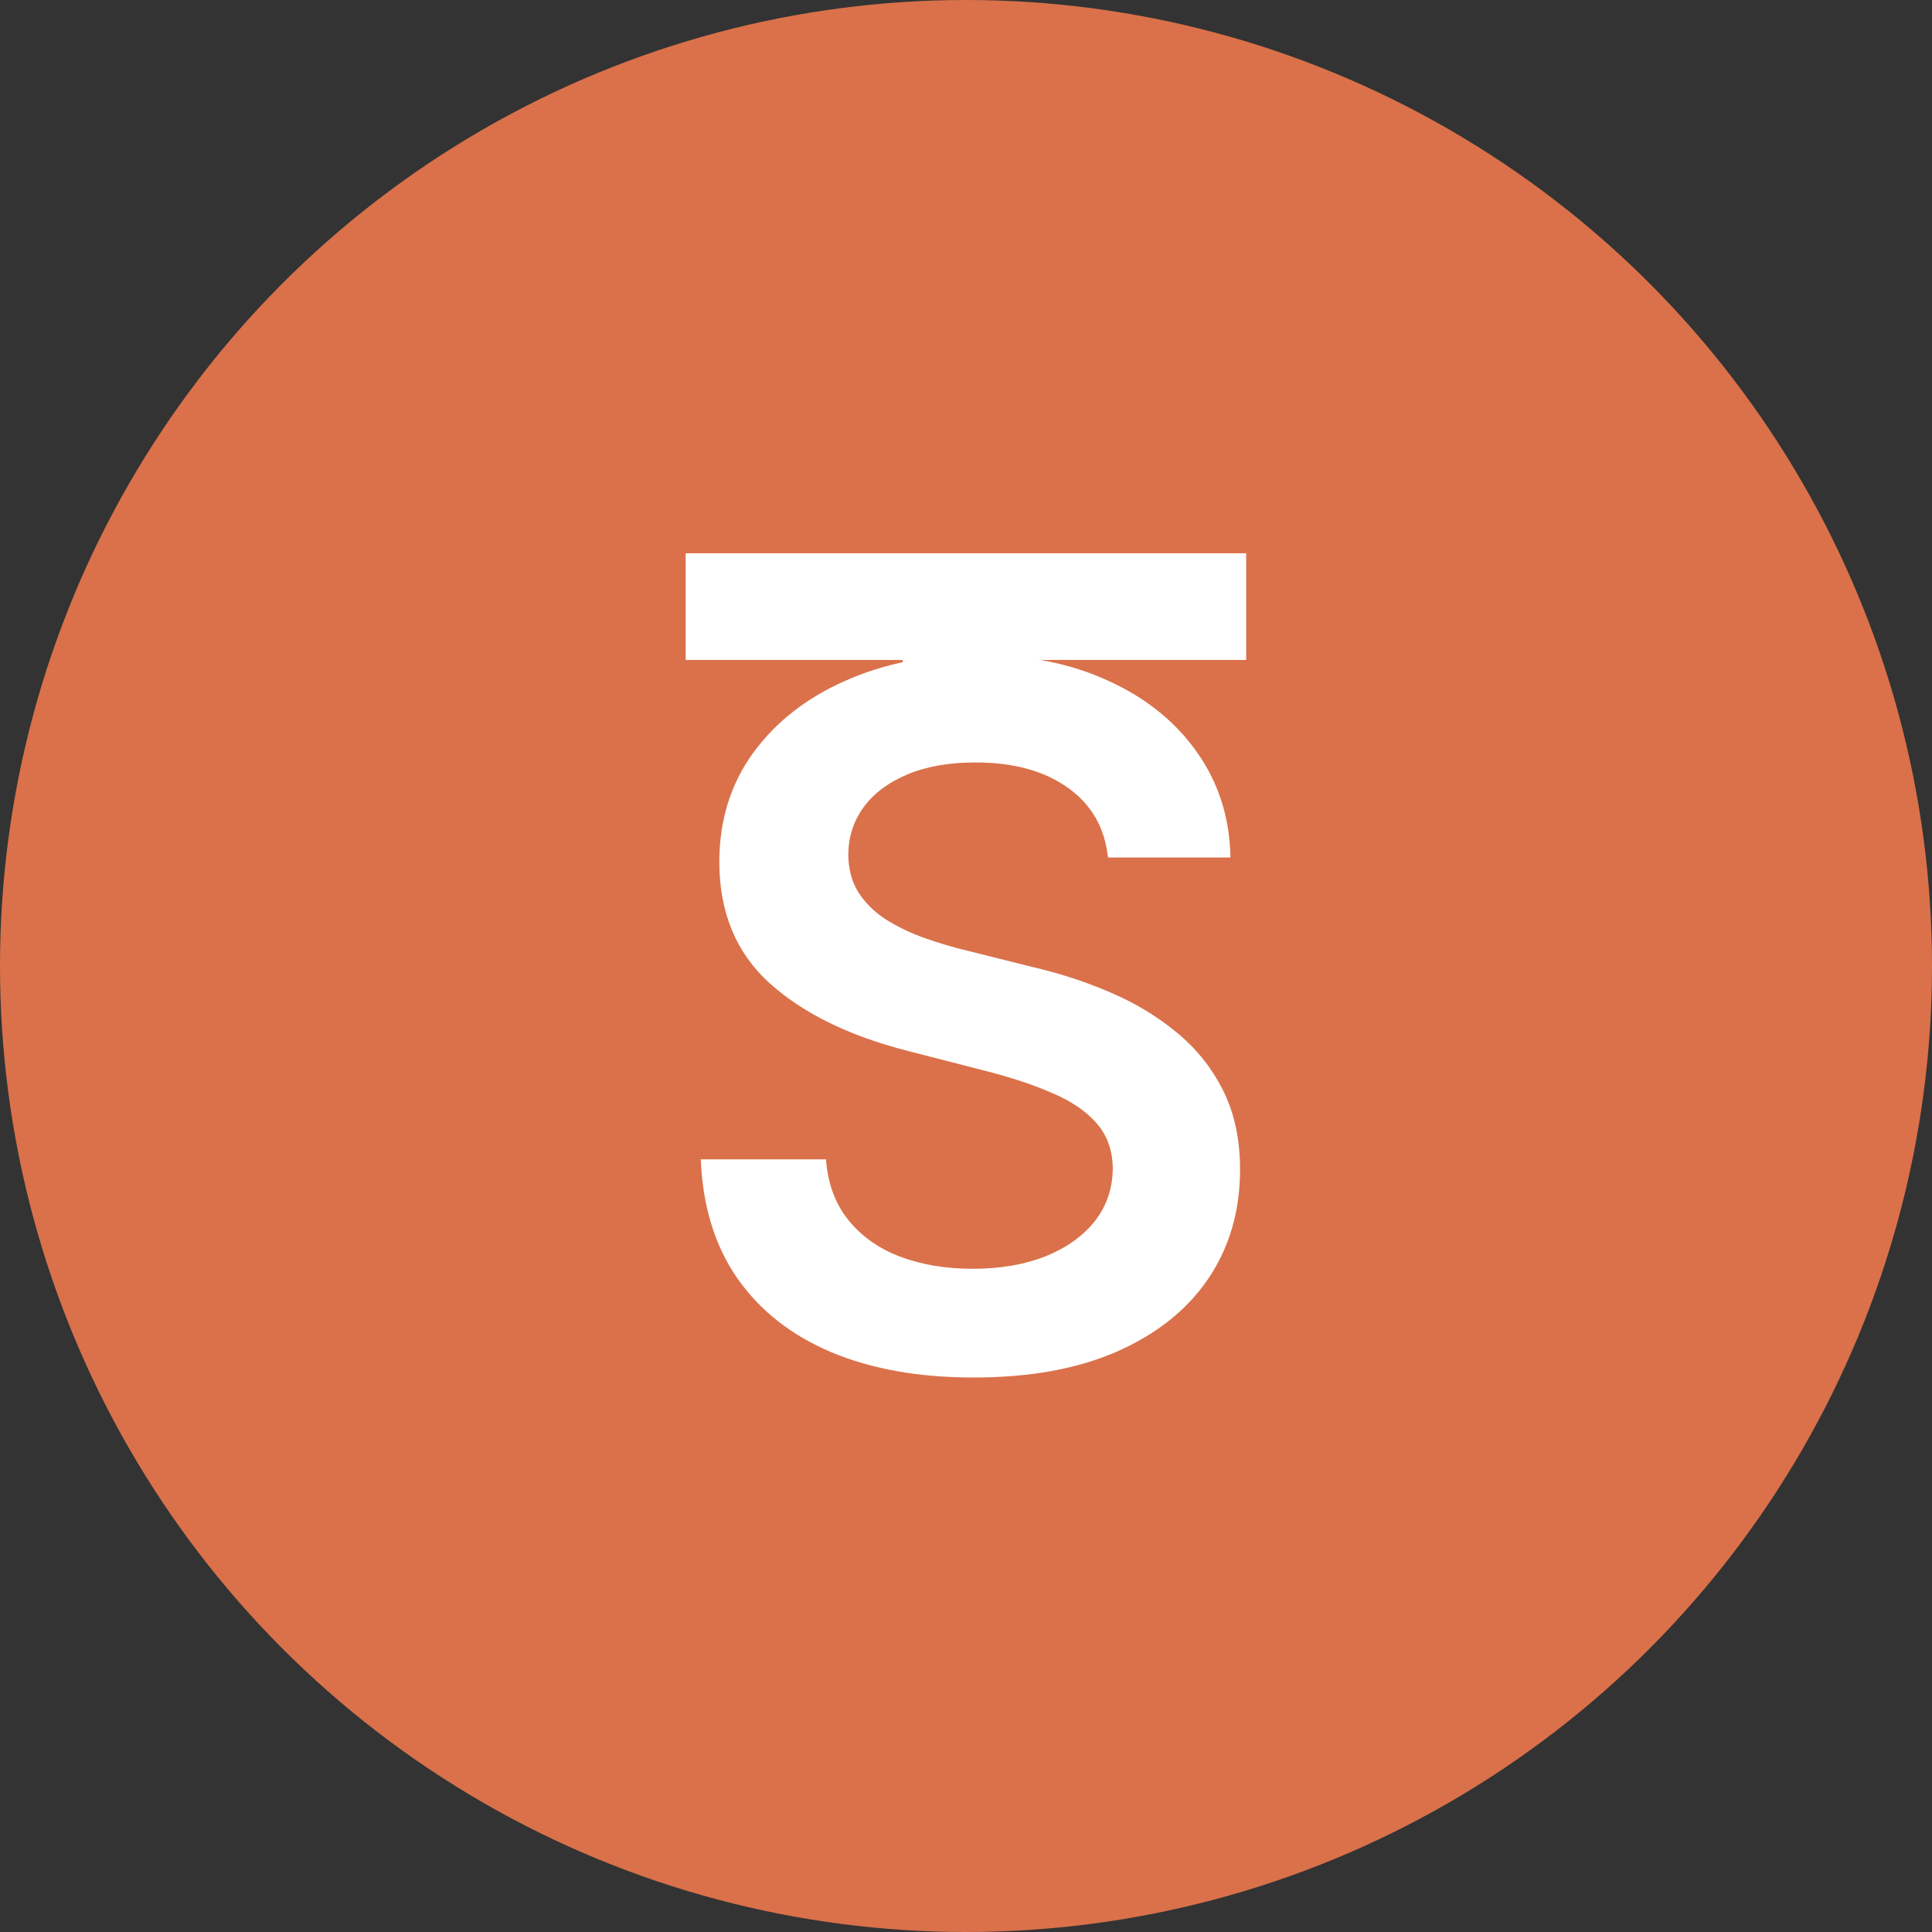
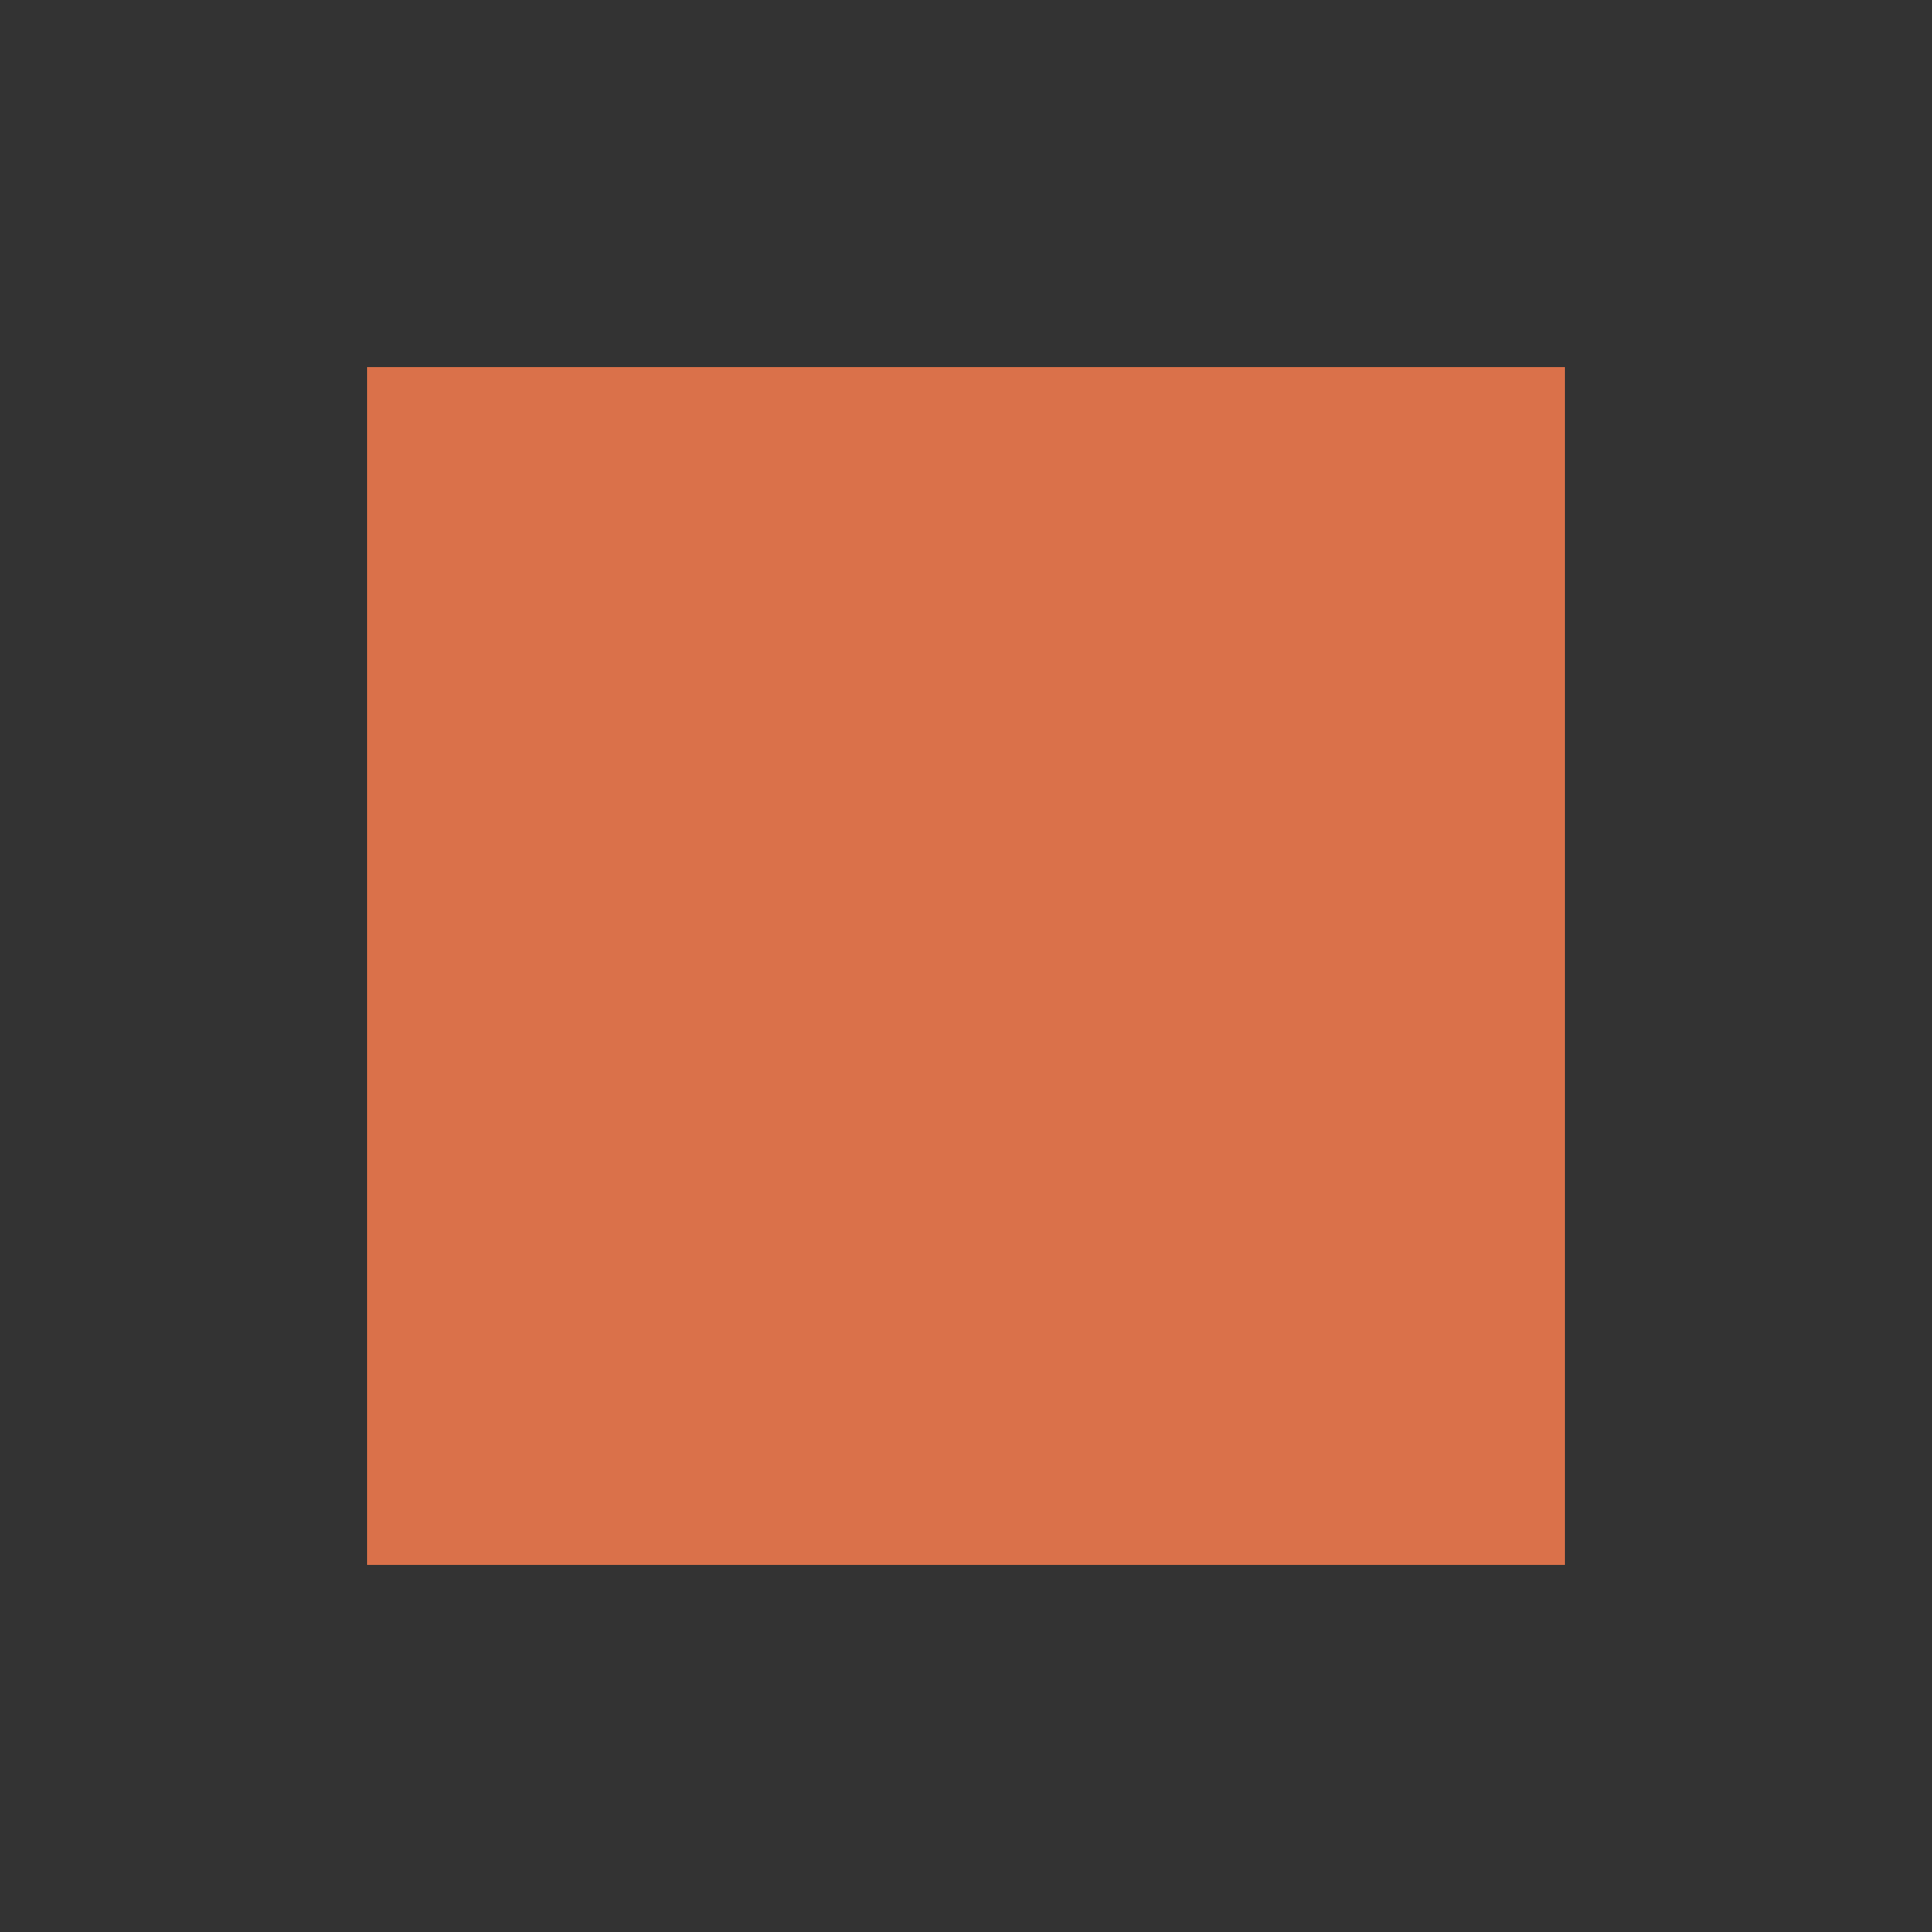
<svg xmlns="http://www.w3.org/2000/svg" width="100" height="100" viewBox="0 0 100 100" fill="none">
  <rect x="0" y="0" width="100" height="100" fill="#333333" stroke="none" />
-   <circle cx="50" cy="50" r="50" fill="#DA714A" />
-   <path d="M37.668 38.12C37.735 38.12 37.768 38.2 37.768 38.36C37.768 38.52 37.735 38.693 37.668 38.88C37.615 39.053 37.562 39.127 37.508 39.1C37.202 38.94 36.828 38.86 36.388 38.86C36.215 38.86 36.082 38.867 35.988 38.88C36.268 39.267 36.408 39.747 36.408 40.32C36.408 40.6 36.382 40.853 36.328 41.08C36.208 41.667 35.975 42.187 35.628 42.64C35.282 43.08 34.875 43.427 34.408 43.68C33.955 43.92 33.488 44.04 33.008 44.04C32.875 44.04 32.715 44.027 32.528 44C32.355 44.2 32.255 44.413 32.228 44.64C32.188 44.987 32.315 45.287 32.608 45.54C32.915 45.78 33.388 46.06 34.028 46.38C34.535 46.647 34.935 46.873 35.228 47.06C35.535 47.247 35.795 47.48 36.008 47.76C36.235 48.04 36.348 48.36 36.348 48.72C36.348 49.227 36.155 49.7 35.768 50.14C35.382 50.593 34.862 50.953 34.208 51.22C33.568 51.487 32.875 51.62 32.128 51.62C31.208 51.62 30.475 51.42 29.928 51.02C29.382 50.633 29.108 50.16 29.108 49.6C29.108 49.013 29.355 48.493 29.848 48.04C30.342 47.587 31.055 47.093 31.988 46.56C31.508 46.213 31.268 45.84 31.268 45.44C31.268 45.173 31.348 44.927 31.508 44.7C31.668 44.46 31.908 44.2 32.228 43.92C31.828 43.773 31.515 43.513 31.288 43.14C31.075 42.767 30.968 42.34 30.968 41.86C30.968 41.633 31.002 41.373 31.068 41.08C31.228 40.24 31.628 39.547 32.268 39C32.908 38.44 33.622 38.16 34.408 38.16C34.955 38.16 35.402 38.313 35.748 38.62C36.455 38.287 37.095 38.12 37.668 38.12ZM35.248 41.62C35.288 41.38 35.308 41.133 35.308 40.88C35.308 40.24 35.188 39.687 34.948 39.22C34.708 38.753 34.362 38.52 33.908 38.52C33.508 38.52 33.135 38.72 32.788 39.12C32.455 39.507 32.242 39.993 32.148 40.58C32.108 40.833 32.088 41.087 32.088 41.34C32.088 41.98 32.215 42.527 32.468 42.98C32.722 43.433 33.068 43.66 33.508 43.66C33.908 43.66 34.268 43.48 34.588 43.12C34.922 42.747 35.142 42.247 35.248 41.62ZM35.348 49.44C35.348 48.973 35.162 48.58 34.788 48.26C34.415 47.953 33.868 47.607 33.148 47.22C32.775 47.047 32.455 46.873 32.188 46.7C31.548 47.1 31.062 47.46 30.728 47.78C30.408 48.113 30.248 48.54 30.248 49.06C30.248 49.633 30.508 50.107 31.028 50.48C31.548 50.867 32.235 51.06 33.088 51.06C33.808 51.06 34.362 50.907 34.748 50.6C35.148 50.293 35.348 49.907 35.348 49.44ZM43.912 38.92C43.912 39.333 43.692 39.733 43.252 40.12C42.825 40.493 42.245 40.82 41.512 41.1C40.792 41.38 40.012 41.587 39.172 41.72C39.105 42.147 39.072 42.513 39.072 42.82C39.072 43.647 39.259 44.313 39.632 44.82C40.005 45.313 40.532 45.56 41.212 45.56C41.959 45.56 42.625 45.34 43.212 44.9H43.252C43.292 44.9 43.325 44.92 43.352 44.96C43.392 45 43.392 45.04 43.352 45.08C42.419 45.853 41.445 46.24 40.432 46.24C39.592 46.24 38.952 45.973 38.512 45.44C38.085 44.893 37.872 44.193 37.872 43.34C37.872 43.047 37.905 42.7 37.972 42.3C38.092 41.62 38.372 40.953 38.812 40.3C39.252 39.633 39.799 39.087 40.452 38.66C41.119 38.233 41.812 38.02 42.532 38.02C42.972 38.02 43.312 38.1 43.552 38.26C43.792 38.42 43.912 38.64 43.912 38.92ZM41.652 38.56C41.039 38.56 40.519 38.833 40.092 39.38C39.679 39.913 39.392 40.6 39.232 41.44C40.165 41.28 40.919 41.04 41.492 40.72C42.079 40.4 42.432 40 42.552 39.52C42.579 39.387 42.592 39.293 42.592 39.24C42.592 39.013 42.499 38.847 42.312 38.74C42.125 38.62 41.905 38.56 41.652 38.56ZM49.987 38.34C50.081 38.34 50.127 38.387 50.127 38.48C50.127 38.587 50.054 38.727 49.907 38.9C49.761 39.073 49.621 39.16 49.487 39.16C49.421 39.16 49.154 39.133 48.688 39.08C48.234 39.013 47.788 38.973 47.347 38.96L46.468 43.92C46.428 44.133 46.407 44.327 46.407 44.5C46.407 44.833 46.487 45.08 46.648 45.24C46.807 45.4 47.054 45.48 47.388 45.48C47.734 45.48 48.061 45.407 48.367 45.26C48.674 45.1 48.987 44.88 49.307 44.6H49.328C49.367 44.6 49.407 44.62 49.447 44.66C49.501 44.7 49.508 44.733 49.468 44.76C48.867 45.28 48.341 45.66 47.888 45.9C47.447 46.127 47.021 46.24 46.608 46.24C46.221 46.24 45.901 46.14 45.648 45.94C45.394 45.74 45.267 45.42 45.267 44.98C45.267 44.9 45.281 44.753 45.307 44.54L46.167 39.88C46.221 39.627 46.248 39.413 46.248 39.24C46.248 39.053 46.194 38.933 46.087 38.88C45.981 38.813 45.781 38.78 45.487 38.78C45.447 38.78 45.428 38.747 45.428 38.68C45.428 38.653 45.434 38.627 45.447 38.6C45.474 38.56 45.494 38.54 45.508 38.54C45.961 38.54 46.354 38.393 46.688 38.1C47.021 37.807 47.248 37.44 47.367 37C47.394 36.96 47.454 36.94 47.547 36.94C47.681 36.94 47.734 36.96 47.708 37L47.447 38.48C48.101 38.453 48.721 38.42 49.307 38.38L49.987 38.34ZM56.953 46.18C56.713 46.18 56.533 46.113 56.413 45.98C56.293 45.833 56.233 45.6 56.233 45.28C56.233 45.08 56.28 44.727 56.373 44.22L57.193 40.06C57.233 39.86 57.253 39.68 57.253 39.52C57.253 39.093 57.12 38.88 56.853 38.88C56.693 38.88 56.487 38.96 56.233 39.12C55.993 39.28 55.74 39.507 55.473 39.8C55.46 39.813 55.44 39.82 55.413 39.82C55.373 39.82 55.333 39.8 55.293 39.76C55.267 39.707 55.273 39.667 55.313 39.64C55.78 39.107 56.2 38.72 56.573 38.48C56.947 38.227 57.3 38.1 57.633 38.1C57.873 38.1 58.047 38.173 58.153 38.32C58.273 38.453 58.333 38.68 58.333 39C58.333 39.253 58.293 39.593 58.213 40.02L57.393 44.22C57.353 44.433 57.333 44.613 57.333 44.76C57.333 45.173 57.46 45.38 57.713 45.38C58.033 45.38 58.487 45.087 59.073 44.5C59.1 44.473 59.127 44.46 59.153 44.46C59.193 44.46 59.227 44.487 59.253 44.54C59.28 44.58 59.273 44.62 59.233 44.66C58.78 45.18 58.373 45.567 58.013 45.82C57.653 46.06 57.3 46.18 56.953 46.18ZM58.213 35.74C57.947 35.74 57.733 35.667 57.573 35.52C57.427 35.36 57.353 35.147 57.353 34.88C57.353 34.627 57.427 34.427 57.573 34.28C57.733 34.133 57.947 34.06 58.213 34.06C58.48 34.06 58.687 34.133 58.833 34.28C58.98 34.427 59.053 34.627 59.053 34.88C59.053 35.147 58.98 35.36 58.833 35.52C58.687 35.667 58.48 35.74 58.213 35.74ZM68.535 44.46C68.561 44.433 68.582 44.42 68.595 44.42C68.635 44.42 68.668 44.447 68.695 44.5C68.735 44.54 68.735 44.58 68.695 44.62C68.242 45.153 67.835 45.547 67.475 45.8C67.128 46.053 66.788 46.18 66.455 46.18C66.215 46.18 66.035 46.113 65.915 45.98C65.808 45.833 65.755 45.6 65.755 45.28C65.755 45.013 65.795 44.66 65.875 44.22L66.455 41.04C66.535 40.613 66.575 40.253 66.575 39.96C66.575 39.187 66.288 38.8 65.715 38.8C65.275 38.8 64.815 39.08 64.335 39.64C63.868 40.2 63.428 41.02 63.015 42.1C62.602 43.167 62.268 44.42 62.015 45.86C61.988 45.953 61.915 46.027 61.795 46.08C61.688 46.133 61.541 46.16 61.355 46.16C61.168 46.16 61.041 46.147 60.975 46.12C60.922 46.107 60.895 46.08 60.895 46.04L60.975 45.58C61.055 45.26 61.128 44.907 61.195 44.52L62.015 40.06C62.055 39.86 62.075 39.68 62.075 39.52C62.075 39.093 61.941 38.88 61.675 38.88C61.515 38.88 61.308 38.96 61.055 39.12C60.815 39.28 60.562 39.507 60.295 39.8C60.282 39.813 60.261 39.82 60.235 39.82C60.195 39.82 60.155 39.8 60.115 39.76C60.088 39.707 60.095 39.667 60.135 39.64C60.588 39.12 61.002 38.733 61.375 38.48C61.761 38.227 62.128 38.1 62.475 38.1C62.702 38.1 62.868 38.173 62.975 38.32C63.081 38.453 63.135 38.673 63.135 38.98C63.135 39.327 63.102 39.673 63.035 40.02L62.615 42.44C63.095 41.053 63.661 39.973 64.315 39.2C64.968 38.413 65.655 38.02 66.375 38.02C66.815 38.02 67.141 38.14 67.355 38.38C67.568 38.62 67.675 39 67.675 39.52C67.675 39.84 67.635 40.22 67.555 40.66L66.895 44.22C66.855 44.42 66.835 44.6 66.835 44.76C66.835 45.173 66.968 45.38 67.235 45.38C67.515 45.38 67.948 45.073 68.535 44.46ZM35.818 58.34C35.911 58.34 35.958 58.387 35.958 58.48C35.958 58.587 35.884 58.727 35.738 58.9C35.591 59.073 35.451 59.16 35.318 59.16C35.251 59.16 34.984 59.133 34.518 59.08C34.064 59.013 33.618 58.973 33.178 58.96L32.298 63.92C32.258 64.133 32.238 64.327 32.238 64.5C32.238 64.833 32.318 65.08 32.478 65.24C32.638 65.4 32.884 65.48 33.218 65.48C33.564 65.48 33.891 65.407 34.198 65.26C34.504 65.1 34.818 64.88 35.138 64.6H35.158C35.198 64.6 35.238 64.62 35.278 64.66C35.331 64.7 35.338 64.733 35.298 64.76C34.698 65.28 34.171 65.66 33.718 65.9C33.278 66.127 32.851 66.24 32.438 66.24C32.051 66.24 31.731 66.14 31.478 65.94C31.224 65.74 31.098 65.42 31.098 64.98C31.098 64.9 31.111 64.753 31.138 64.54L31.998 59.88C32.051 59.627 32.078 59.413 32.078 59.24C32.078 59.053 32.024 58.933 31.918 58.88C31.811 58.813 31.611 58.78 31.318 58.78C31.278 58.78 31.258 58.747 31.258 58.68C31.258 58.653 31.264 58.627 31.278 58.6C31.304 58.56 31.324 58.54 31.338 58.54C31.791 58.54 32.184 58.393 32.518 58.1C32.851 57.807 33.078 57.44 33.198 57C33.224 56.96 33.284 56.94 33.378 56.94C33.511 56.94 33.564 56.96 33.538 57L33.278 58.48C33.931 58.453 34.551 58.42 35.138 58.38L35.818 58.34ZM38.996 66.28C38.209 66.28 37.589 66 37.136 65.44C36.696 64.88 36.476 64.147 36.476 63.24C36.476 62.827 36.509 62.46 36.576 62.14C36.723 61.367 37.003 60.667 37.416 60.04C37.829 59.413 38.329 58.92 38.916 58.56C39.503 58.2 40.123 58.02 40.776 58.02C41.603 58.02 42.243 58.3 42.696 58.86C43.149 59.407 43.376 60.12 43.376 61C43.376 61.373 43.336 61.753 43.256 62.14C43.096 62.953 42.796 63.68 42.356 64.32C41.916 64.947 41.396 65.433 40.796 65.78C40.209 66.113 39.609 66.28 38.996 66.28ZM39.696 65.78C40.256 65.78 40.763 65.533 41.216 65.04C41.669 64.547 41.976 63.873 42.136 63.02C42.203 62.593 42.236 62.207 42.236 61.86C42.236 60.94 42.056 60.153 41.696 59.5C41.349 58.833 40.849 58.5 40.196 58.5C39.623 58.5 39.109 58.753 38.656 59.26C38.203 59.753 37.889 60.427 37.716 61.28C37.636 61.68 37.596 62.087 37.596 62.5C37.596 63.393 37.783 64.167 38.156 64.82C38.529 65.46 39.043 65.78 39.696 65.78ZM52.605 64.48C52.618 64.467 52.638 64.46 52.665 64.46C52.705 64.46 52.738 64.487 52.765 64.54C52.791 64.58 52.791 64.613 52.765 64.64C52.298 65.173 51.878 65.567 51.505 65.82C51.131 66.06 50.771 66.18 50.425 66.18C50.198 66.18 50.031 66.113 49.925 65.98C49.818 65.833 49.765 65.607 49.765 65.3C49.765 64.953 49.798 64.607 49.865 64.26L50.285 61.84C49.805 63.227 49.238 64.313 48.585 65.1C47.931 65.873 47.245 66.26 46.525 66.26C45.645 66.26 45.205 65.767 45.205 64.78C45.205 64.42 45.251 64.033 45.345 63.62L46.065 60.06C46.105 59.833 46.125 59.653 46.125 59.52C46.125 59.107 45.998 58.9 45.745 58.9C45.478 58.9 45.038 59.207 44.425 59.82C44.398 59.847 44.371 59.86 44.345 59.86C44.305 59.86 44.271 59.84 44.245 59.8C44.218 59.747 44.225 59.7 44.265 59.66C44.731 59.127 45.138 58.733 45.485 58.48C45.845 58.227 46.191 58.1 46.525 58.1C46.991 58.1 47.225 58.407 47.225 59.02C47.225 59.22 47.178 59.567 47.085 60.06L46.445 63.24C46.351 63.747 46.305 64.113 46.305 64.34C46.305 65.1 46.591 65.48 47.165 65.48C47.605 65.48 48.058 65.2 48.525 64.64C49.005 64.08 49.451 63.267 49.865 62.2C50.291 61.133 50.631 59.873 50.885 58.42C50.925 58.22 51.138 58.12 51.525 58.12C51.845 58.12 52.005 58.16 52.005 58.24L51.925 58.7C51.845 59.02 51.771 59.373 51.705 59.76L50.885 64.22C50.845 64.42 50.825 64.6 50.825 64.76C50.825 65.187 50.958 65.4 51.225 65.4C51.371 65.4 51.565 65.32 51.805 65.16C52.058 65 52.325 64.773 52.605 64.48ZM56.322 66.26C55.455 66.26 54.808 65.967 54.382 65.38C53.968 64.78 53.762 64.04 53.762 63.16C53.762 62.733 53.802 62.333 53.882 61.96C54.042 61.16 54.348 60.46 54.802 59.86C55.255 59.26 55.782 58.807 56.382 58.5C56.982 58.18 57.575 58.02 58.162 58.02C58.655 58.02 59.075 58.133 59.422 58.36C59.768 58.587 59.922 58.867 59.882 59.2C59.868 59.387 59.802 59.54 59.682 59.66C59.575 59.78 59.422 59.84 59.222 59.84C58.875 59.84 58.635 59.627 58.502 59.2C58.448 59.013 58.335 58.847 58.162 58.7C58.002 58.54 57.768 58.46 57.462 58.46C56.835 58.46 56.322 58.727 55.922 59.26C55.535 59.793 55.262 60.487 55.102 61.34C55.008 61.873 54.962 62.313 54.962 62.66C54.962 63.513 55.148 64.213 55.522 64.76C55.895 65.293 56.442 65.56 57.162 65.56C57.842 65.56 58.548 65.26 59.282 64.66L59.322 64.64C59.362 64.64 59.395 64.667 59.422 64.72C59.462 64.773 59.468 64.813 59.442 64.84C58.375 65.787 57.335 66.26 56.322 66.26ZM68.496 64.46C68.523 64.433 68.549 64.42 68.576 64.42C68.616 64.42 68.65 64.447 68.676 64.5C68.703 64.54 68.696 64.58 68.656 64.62C68.203 65.153 67.796 65.547 67.436 65.8C67.09 66.053 66.749 66.18 66.416 66.18C66.176 66.18 65.996 66.113 65.876 65.98C65.769 65.833 65.716 65.6 65.716 65.28C65.716 65.013 65.756 64.66 65.836 64.22L66.416 61.04C66.496 60.613 66.536 60.253 66.536 59.96C66.536 59.187 66.249 58.8 65.676 58.8C65.249 58.8 64.803 59.073 64.336 59.62C63.87 60.167 63.429 60.96 63.016 62C62.603 63.027 62.27 64.247 62.016 65.66L61.976 65.86C61.95 65.953 61.876 66.027 61.756 66.08C61.65 66.133 61.503 66.16 61.316 66.16C61.01 66.16 60.856 66.12 60.856 66.04L60.936 65.58C61.016 65.26 61.09 64.907 61.156 64.52L63.196 53.62C63.223 53.407 63.236 53.267 63.236 53.2C63.236 52.853 63.09 52.68 62.796 52.68C62.583 52.68 62.263 52.78 61.836 52.98H61.796C61.743 52.98 61.709 52.953 61.696 52.9C61.683 52.833 61.696 52.787 61.736 52.76L64.316 51.5H64.356C64.409 51.5 64.456 51.52 64.496 51.56C64.549 51.6 64.57 51.633 64.556 51.66L62.616 62.32C63.096 60.973 63.656 59.92 64.296 59.16C64.95 58.4 65.629 58.02 66.336 58.02C66.776 58.02 67.103 58.147 67.316 58.4C67.529 58.64 67.636 59.02 67.636 59.54C67.636 59.847 67.596 60.22 67.516 60.66L66.856 64.22C66.816 64.42 66.796 64.6 66.796 64.76C66.796 65.173 66.923 65.38 67.176 65.38C67.469 65.38 67.909 65.073 68.496 64.46Z" fill="white" />
  <g clip-path="url(#clip0_378_714)">
    <path d="M81 19H19V81H81V19Z" fill="#DA714A" />
-     <path d="M35.489 34.158V28.637H64.502V34.158H53.262V65H46.728V34.158H35.489Z" fill="white" />
-     <path d="M59.75 34.5H39.25V68.5H59.75V34.5Z" fill="#DA714A" />
-     <path d="M57.349 44.383C57.183 42.832 56.485 41.625 55.254 40.761C54.035 39.897 52.449 39.465 50.495 39.465C49.122 39.465 47.944 39.672 46.962 40.086C45.98 40.5 45.228 41.062 44.707 41.773C44.186 42.483 43.92 43.294 43.908 44.205C43.908 44.963 44.08 45.62 44.423 46.176C44.778 46.733 45.257 47.206 45.861 47.596C46.465 47.975 47.133 48.295 47.867 48.556C48.601 48.816 49.341 49.035 50.087 49.212L53.496 50.065C54.869 50.384 56.189 50.816 57.456 51.361C58.734 51.905 59.876 52.592 60.882 53.42C61.9 54.249 62.705 55.249 63.297 56.421C63.889 57.593 64.185 58.966 64.185 60.541C64.185 62.671 63.641 64.547 62.551 66.169C61.462 67.779 59.888 69.04 57.828 69.951C55.781 70.85 53.301 71.3 50.389 71.3C47.56 71.3 45.103 70.862 43.02 69.987C40.949 69.111 39.327 67.832 38.155 66.151C36.995 64.471 36.368 62.422 36.273 60.008H42.754C42.849 61.275 43.239 62.328 43.926 63.168C44.612 64.009 45.506 64.636 46.607 65.05C47.719 65.465 48.962 65.672 50.336 65.672C51.768 65.672 53.023 65.459 54.1 65.033C55.189 64.595 56.041 63.991 56.657 63.221C57.272 62.44 57.586 61.529 57.597 60.487C57.586 59.54 57.307 58.759 56.763 58.144C56.218 57.516 55.455 56.995 54.472 56.581C53.502 56.155 52.365 55.776 51.063 55.444L46.926 54.379C43.932 53.61 41.564 52.444 39.824 50.882C38.096 49.307 37.232 47.218 37.232 44.614C37.232 42.471 37.812 40.595 38.972 38.985C40.144 37.375 41.736 36.126 43.748 35.239C45.761 34.339 48.039 33.889 50.584 33.889C53.164 33.889 55.425 34.339 57.367 35.239C59.32 36.126 60.853 37.363 61.965 38.95C63.078 40.524 63.652 42.335 63.688 44.383H57.349Z" fill="white" />
  </g>
  <defs>
    <clipPath id="clip0_378_714">
      <rect x="19" y="19" width="62" height="62" fill="white" />
    </clipPath>
  </defs>
</svg>